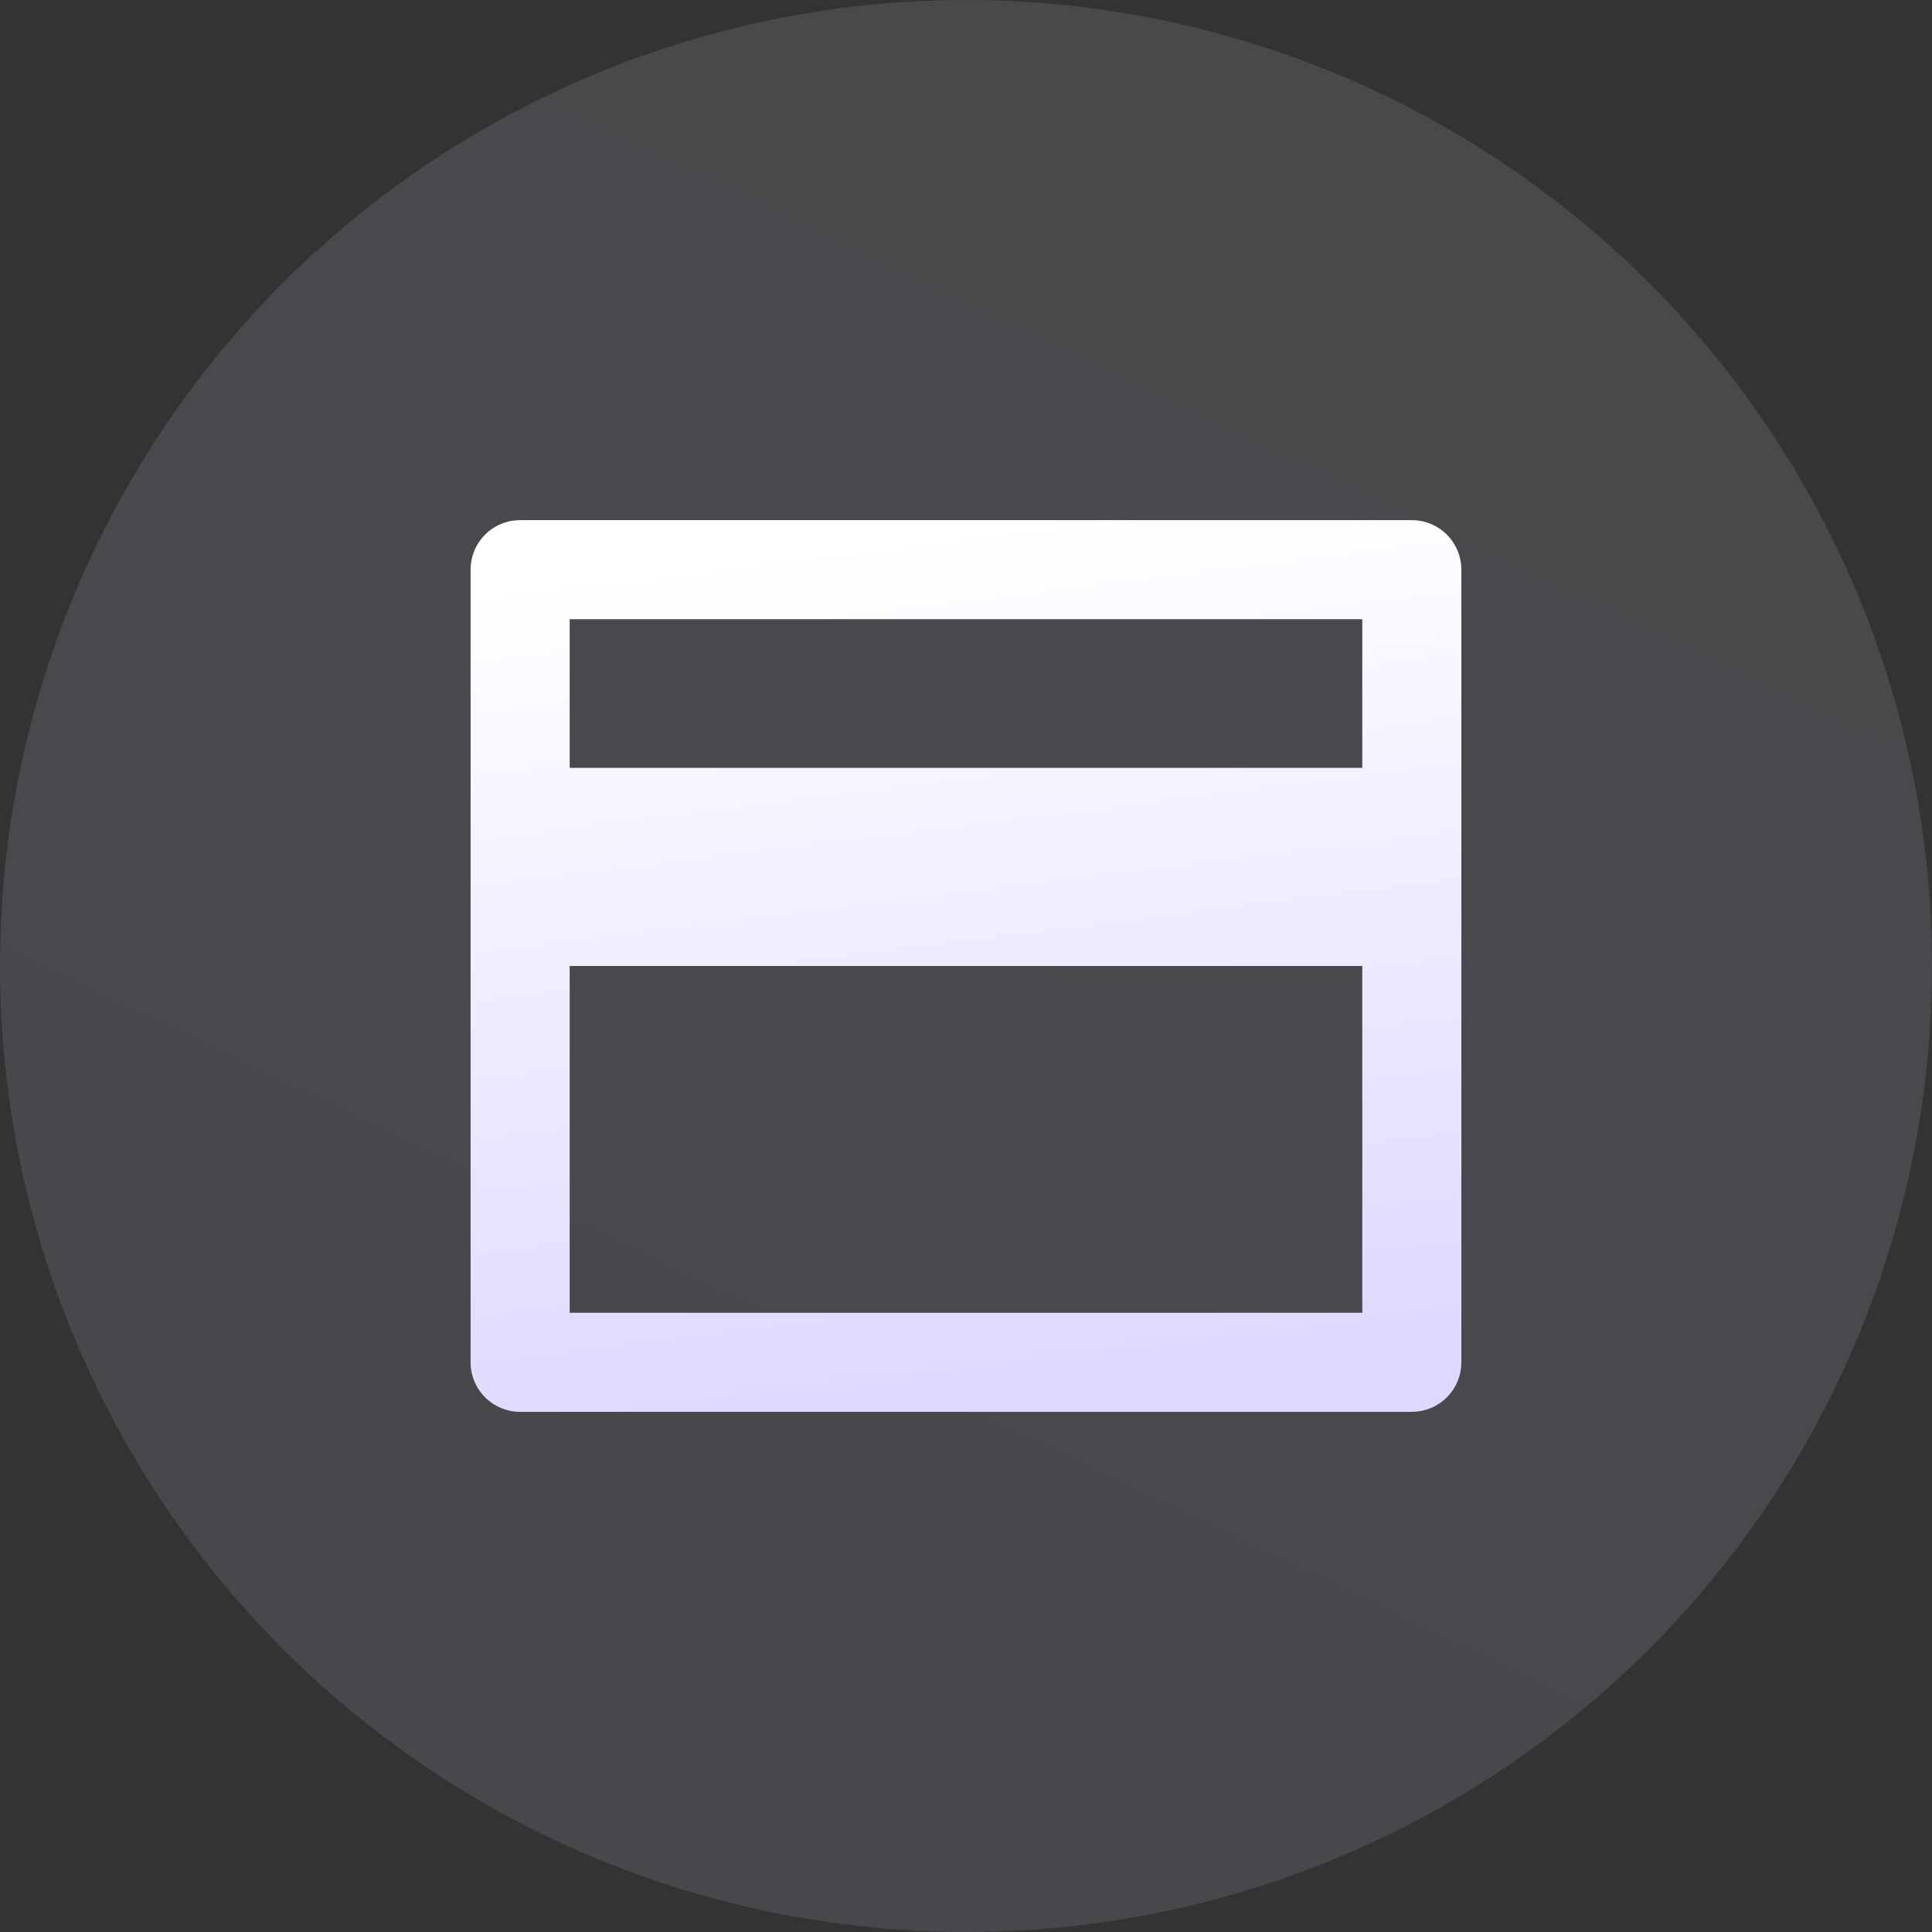
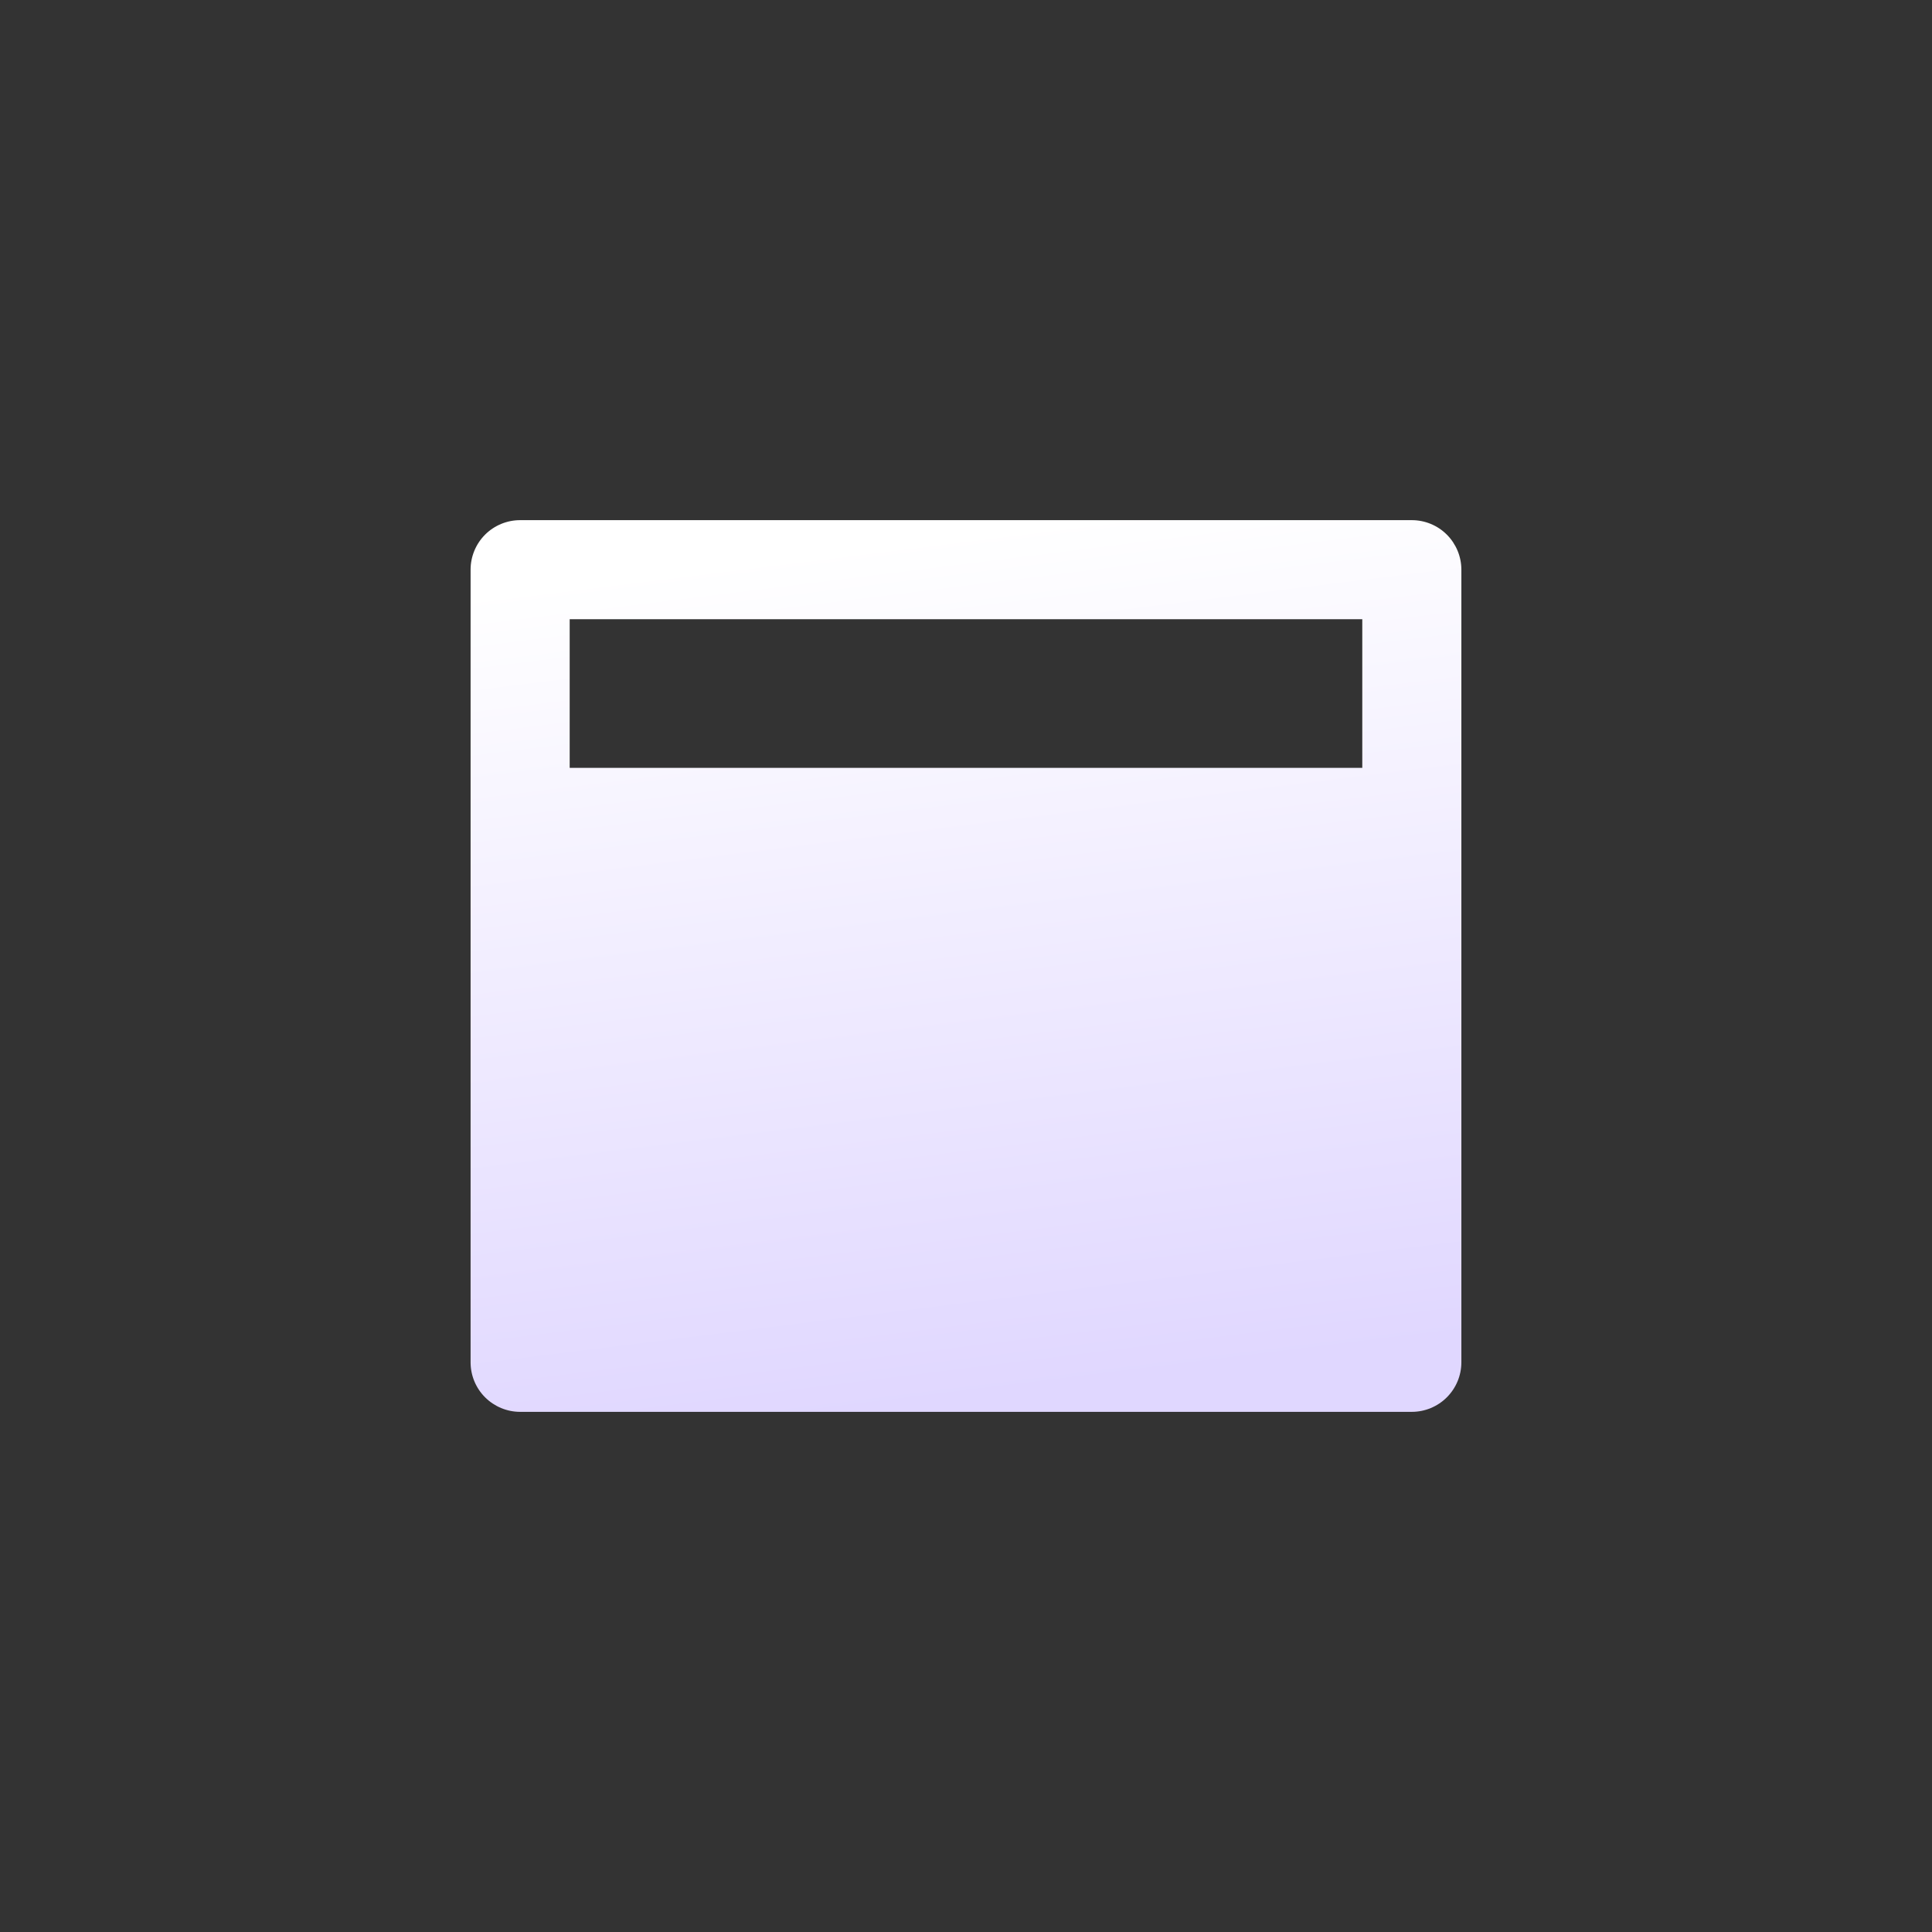
<svg xmlns="http://www.w3.org/2000/svg" width="52" height="52" viewBox="0 0 52 52" fill="none">
  <rect x="0" y="0" width="52" height="52" fill="#333333" stroke="none" />
-   <circle cx="26" cy="26" r="26" fill="url(#paint0_linear_359_1096)" fill-opacity="0.12" />
-   <path d="M13.999 14H37.999C38.353 14 38.692 14.14 38.942 14.39C39.192 14.641 39.333 14.98 39.333 15.333V36.667C39.333 37.02 39.192 37.359 38.942 37.609C38.692 37.859 38.353 38 37.999 38H13.999C13.646 38 13.307 37.859 13.056 37.609C12.806 37.359 12.666 37.02 12.666 36.667V15.333C12.666 14.98 12.806 14.641 13.056 14.39C13.307 14.14 13.646 14 13.999 14ZM36.666 26H15.333V35.333H36.666V26ZM36.666 20.667V16.667H15.333V20.667H36.666Z" fill="url(#paint1_linear_359_1096)" />
+   <path d="M13.999 14H37.999C38.353 14 38.692 14.14 38.942 14.39C39.192 14.641 39.333 14.98 39.333 15.333V36.667C39.333 37.02 39.192 37.359 38.942 37.609C38.692 37.859 38.353 38 37.999 38H13.999C13.646 38 13.307 37.859 13.056 37.609C12.806 37.359 12.666 37.02 12.666 36.667V15.333C12.666 14.98 12.806 14.641 13.056 14.39C13.307 14.14 13.646 14 13.999 14ZM36.666 26H15.333V35.333V26ZM36.666 20.667V16.667H15.333V20.667H36.666Z" fill="url(#paint1_linear_359_1096)" />
  <defs>
    <linearGradient id="paint0_linear_359_1096" x1="79.63" y1="-68.546" x2="17.835" y2="60.538" gradientUnits="userSpaceOnUse">
      <stop stop-color="white" />
      <stop offset="1" stop-color="#E0D7FF" />
    </linearGradient>
    <linearGradient id="paint1_linear_359_1096" x1="25.999" y1="14.3" x2="28.864" y2="37.344" gradientUnits="userSpaceOnUse">
      <stop stop-color="white" />
      <stop offset="1" stop-color="#E0D7FF" />
    </linearGradient>
  </defs>
</svg>